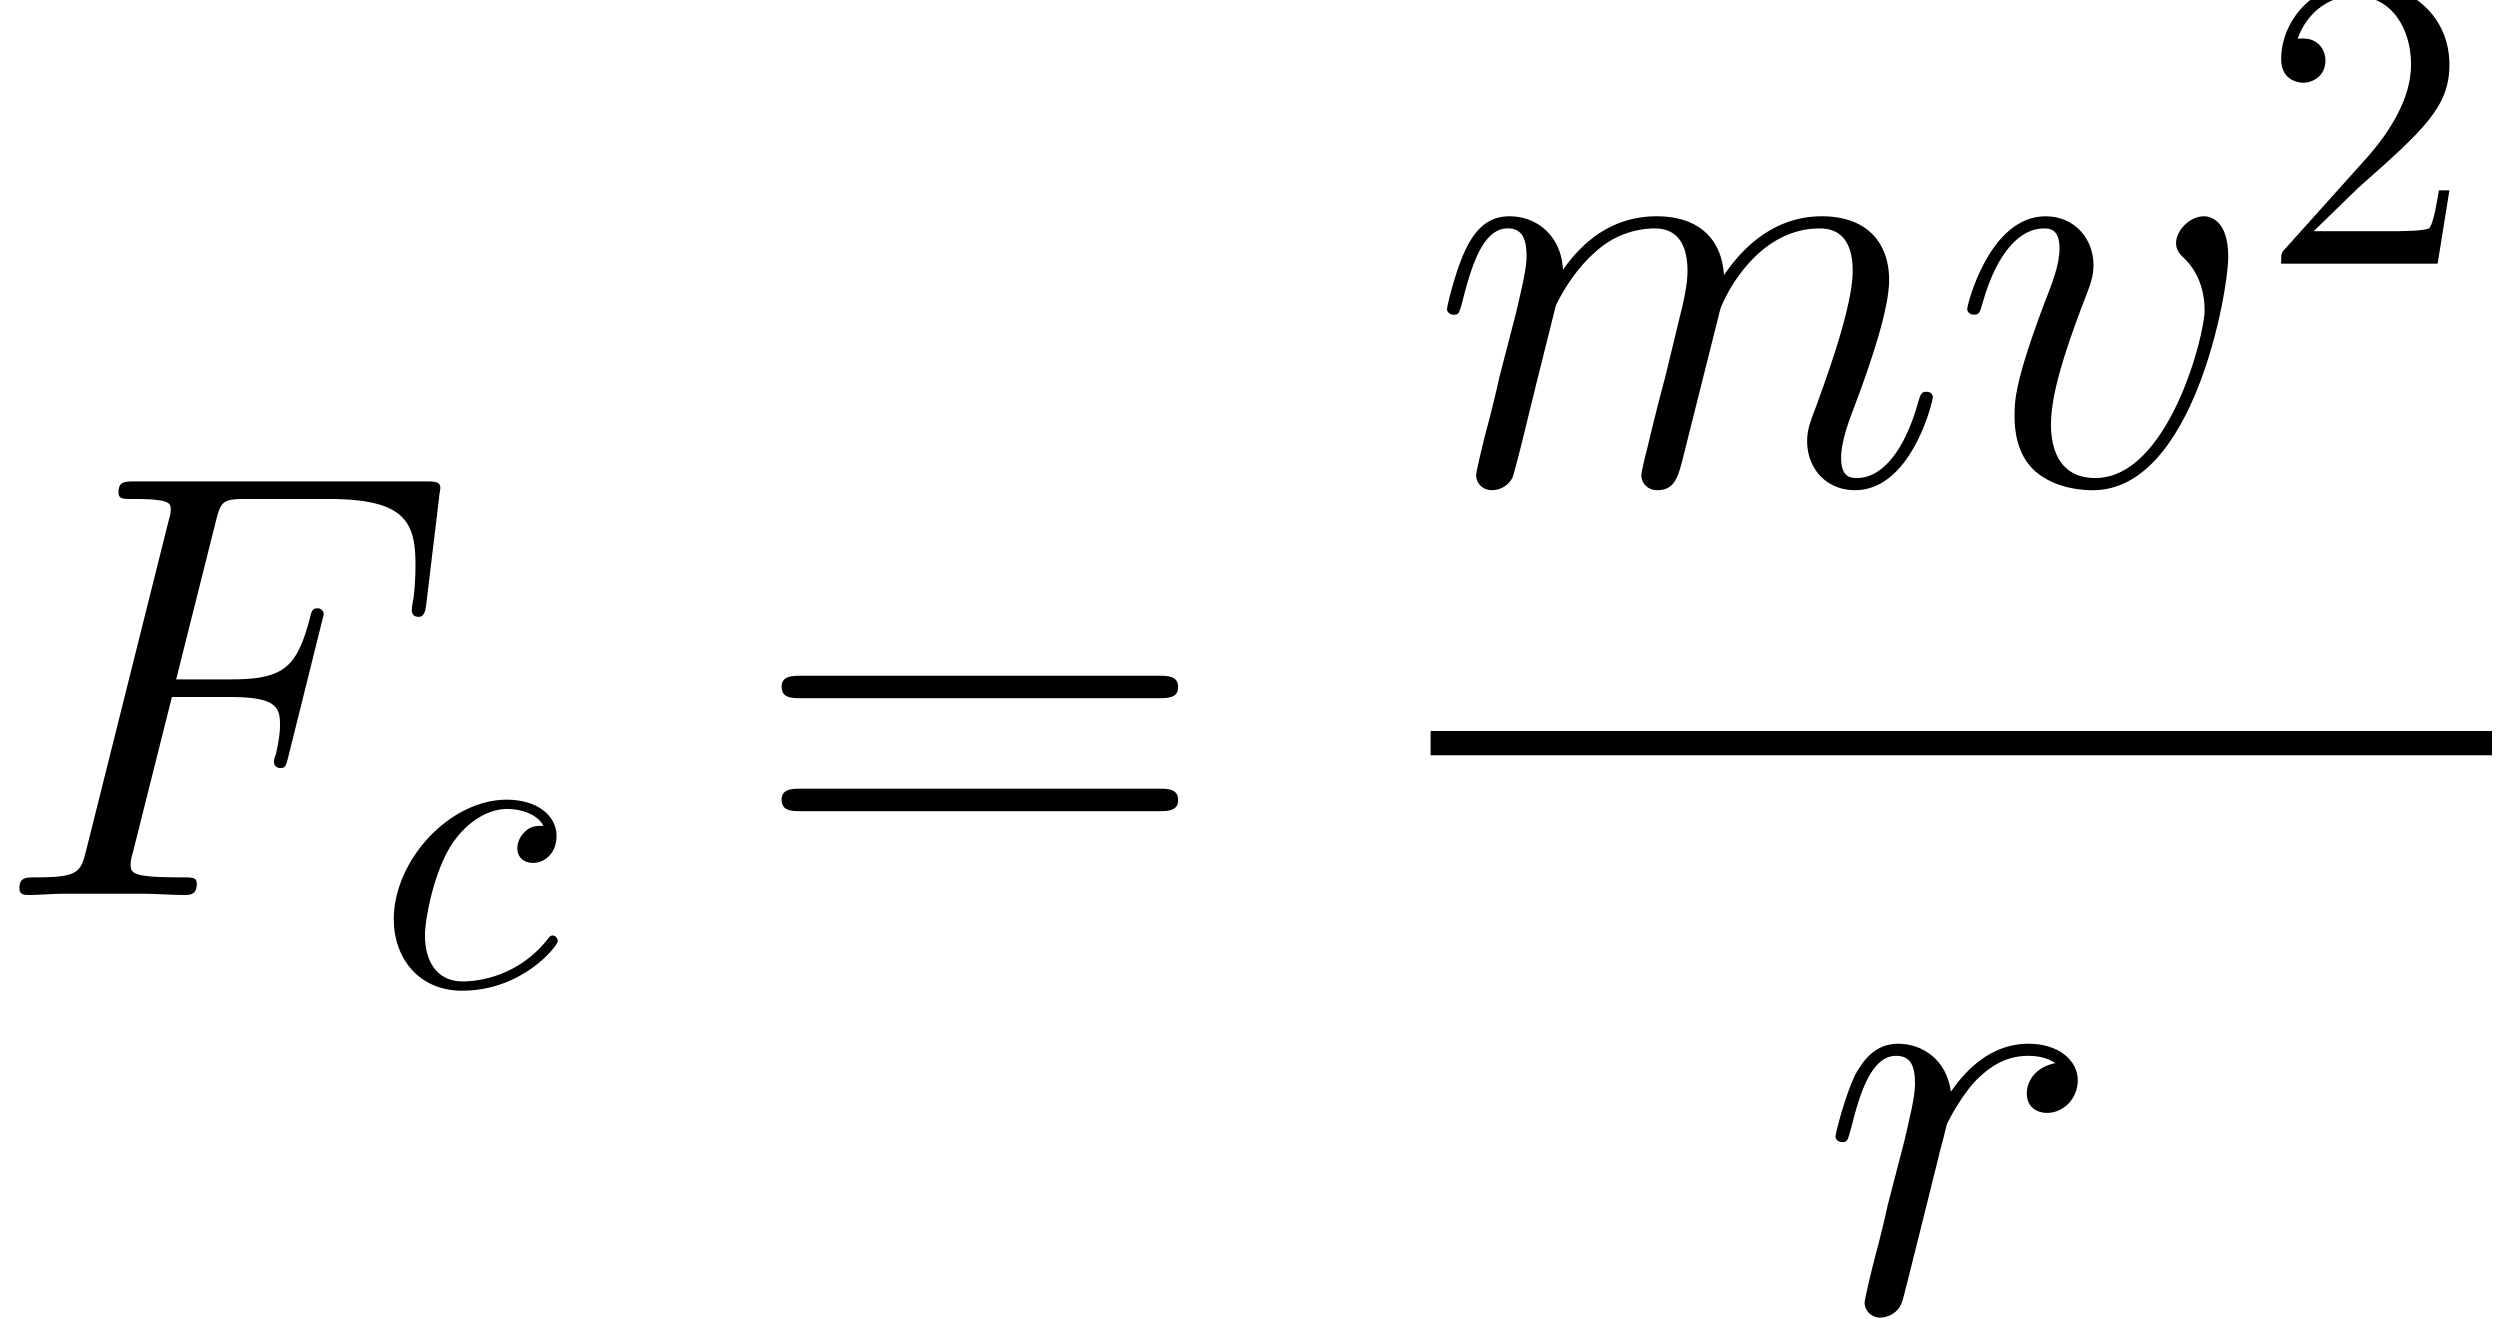
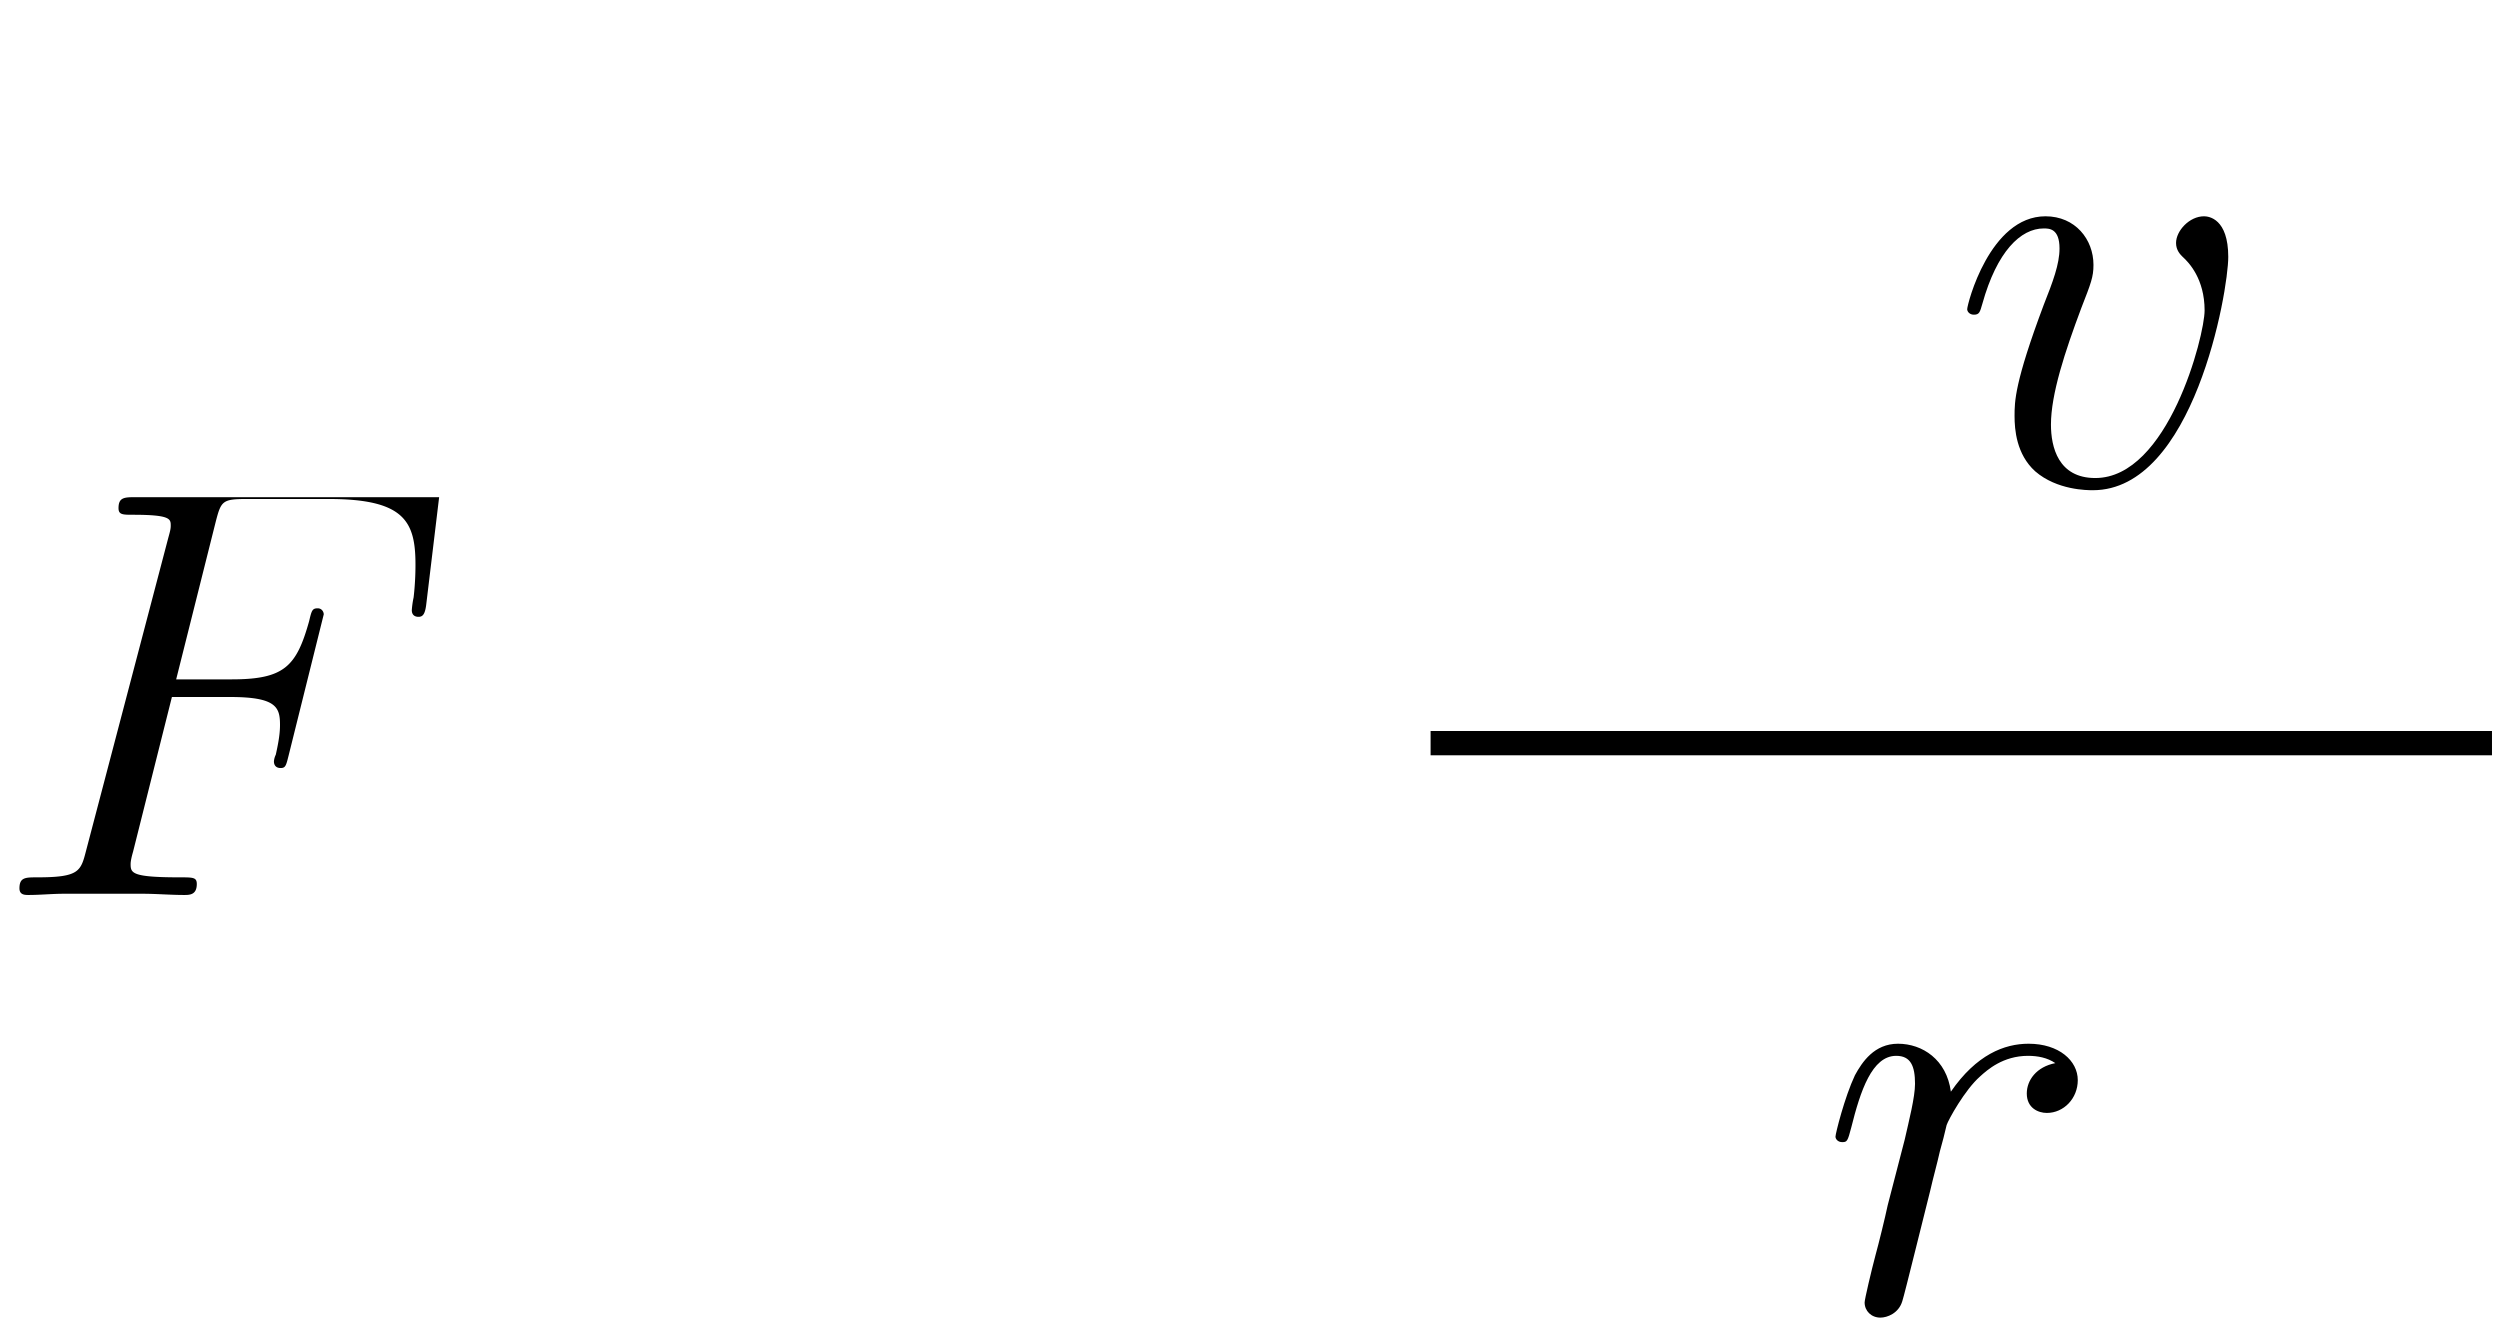
<svg xmlns="http://www.w3.org/2000/svg" xmlns:xlink="http://www.w3.org/1999/xlink" height="46.967" viewBox="0 0 66.745 35.225" width="88.993">
  <defs>
-     <path d="M4.277-4.694h1.382c1.095 0 1.181.244 1.181.662 0 .187-.029.389-.1.706a.437.437 0 0 0-.044.158c0 .1.058.158.158.158.116 0 .13-.057.188-.288l.835-3.355c0-.057-.043-.144-.144-.144-.13 0-.144.058-.202.303-.302 1.08-.59 1.382-1.843 1.382h-1.31l.936-3.73c.13-.504.158-.547.748-.547h1.93c1.8 0 2.06.533 2.06 1.555 0 .087 0 .404-.044.778a2.185 2.185 0 0 0-.043.302c0 .116.072.159.158.159.101 0 .159-.058.187-.317l.303-2.52c0-.043.029-.187.029-.216 0-.158-.13-.158-.39-.158H3.428c-.273 0-.417 0-.417.259 0 .158.1.158.345.158.893 0 .893.101.893.26 0 .071-.014.129-.058.287L2.246-1.066c-.13.504-.158.648-1.166.648-.274 0-.418 0-.418.26C.662 0 .792 0 .878 0c.274 0 .562-.029.836-.029h1.872c.316 0 .662.029.979.029.13 0 .302 0 .302-.26 0-.158-.086-.158-.403-.158-1.138 0-1.166-.1-1.166-.316 0-.072.028-.188.057-.288l.922-3.672z" id="a" />
-     <path d="M2.966-4.22c.03-.086.39-.806.922-1.266a2.09 2.09 0 0 1 1.426-.576c.576 0 .777.432.777 1.008 0 .086 0 .374-.173 1.05l-.36 1.484a56.7 56.7 0 0 0-.417 1.656c-.058.216-.144.59-.144.648 0 .202.158.36.374.36.432 0 .504-.331.634-.85l.864-3.441c.029-.115.777-1.915 2.361-1.915.576 0 .778.432.778 1.008 0 .806-.562 2.376-.878 3.24-.13.345-.202.532-.202.792 0 .648.446 1.166 1.138 1.166 1.339 0 1.843-2.117 1.843-2.203 0-.072-.058-.13-.144-.13-.13 0-.144.043-.216.288-.331 1.152-.864 1.757-1.44 1.757-.144 0-.375-.014-.375-.475 0-.375.173-.835.23-.994.26-.691.908-2.39.908-3.225 0-.864-.504-1.512-1.598-1.512-.965 0-1.743.547-2.319 1.396-.043-.777-.518-1.396-1.598-1.396-1.282 0-1.959.907-2.218 1.267-.043-.821-.633-1.267-1.267-1.267-.418 0-.749.201-1.022.748-.26.519-.461 1.397-.461 1.455s.057.13.158.13c.115 0 .13-.015.216-.346.216-.85.49-1.7 1.066-1.7.331 0 .446.231.446.663 0 .317-.144.878-.245 1.325L1.627-2.52c-.057.274-.216.922-.288 1.18-.1.375-.259 1.052-.259 1.124 0 .202.158.36.374.36a.553.553 0 0 0 .49-.302c.029-.072.158-.576.23-.864l.317-1.296.475-1.901z" id="d" />
+     <path d="M4.277-4.694h1.382c1.095 0 1.181.244 1.181.662 0 .187-.029.389-.1.706a.437.437 0 0 0-.044.158c0 .1.058.158.158.158.116 0 .13-.057.188-.288l.835-3.355c0-.057-.043-.144-.144-.144-.13 0-.144.058-.202.303-.302 1.08-.59 1.382-1.843 1.382h-1.31l.936-3.73c.13-.504.158-.547.748-.547h1.93c1.8 0 2.06.533 2.06 1.555 0 .087 0 .404-.044.778a2.185 2.185 0 0 0-.043.302c0 .116.072.159.158.159.101 0 .159-.058.187-.317l.303-2.52H3.428c-.273 0-.417 0-.417.259 0 .158.1.158.345.158.893 0 .893.101.893.26 0 .071-.014.129-.058.287L2.246-1.066c-.13.504-.158.648-1.166.648-.274 0-.418 0-.418.26C.662 0 .792 0 .878 0c.274 0 .562-.029.836-.029h1.872c.316 0 .662.029.979.029.13 0 .302 0 .302-.26 0-.158-.086-.158-.403-.158-1.138 0-1.166-.1-1.166-.316 0-.072.028-.188.057-.288l.922-3.672z" id="a" />
    <path d="M5.602-5.89c-.447.087-.677.404-.677.72 0 .346.273.461.475.461.403 0 .734-.345.734-.777 0-.461-.446-.864-1.166-.864-.576 0-1.238.259-1.843 1.137-.101-.763-.677-1.137-1.253-1.137-.562 0-.85.432-1.022.748-.245.519-.461 1.383-.461 1.455 0 .057.057.13.158.13.115 0 .13-.015.216-.346.216-.864.49-1.7 1.066-1.7.345 0 .446.245.446.663 0 .317-.144.878-.245 1.325L1.627-2.52c-.057.274-.216.922-.288 1.18-.1.375-.259 1.052-.259 1.124 0 .202.158.36.374.36.159 0 .432-.1.519-.389.043-.115.576-2.29.662-2.62.072-.317.159-.62.23-.937.058-.201.116-.432.159-.619.043-.13.432-.835.792-1.152.173-.158.547-.49 1.138-.49.23 0 .46.044.648.173z" id="g" />
    <path d="M6.58-5.386c0-.907-.46-.964-.575-.964-.346 0-.663.345-.663.633 0 .173.101.274.159.331.144.13.518.519.518 1.268 0 .604-.864 3.974-2.592 3.974-.878 0-1.051-.734-1.051-1.267 0-.72.331-1.728.72-2.765.23-.59.288-.734.288-1.022 0-.605-.432-1.152-1.138-1.152C.922-6.35.39-4.262.39-4.147c0 .057.057.13.158.13.13 0 .144-.058.202-.26.345-1.238.907-1.785 1.454-1.785.13 0 .375 0 .375.475 0 .374-.159.792-.375 1.339-.691 1.843-.691 2.29-.691 2.635 0 .317.043.907.49 1.31C2.52.145 3.24.145 3.37.145c2.39 0 3.21-4.709 3.21-5.53z" id="e" />
-     <path d="M3.96-3.8c-.16 0-.3 0-.44.14-.16.15-.18.32-.18.39 0 .24.18.35.37.35.29 0 .56-.24.56-.64 0-.49-.47-.86-1.18-.86C1.74-4.42.41-2.99.41-1.58.41-.68.99.11 2.03.11 3.46.11 4.3-.95 4.3-1.07c0-.06-.06-.13-.12-.13-.05 0-.07.02-.13.1-.79.99-1.88.99-2 .99-.63 0-.9-.49-.9-1.09 0-.41.2-1.38.54-2 .31-.57.86-1 1.41-1 .34 0 .72.13.86.4z" id="b" />
-     <path d="M9.72-4.666c.202 0 .46 0 .46-.259 0-.273-.244-.273-.46-.273H1.238c-.201 0-.46 0-.46.259 0 .273.244.273.46.273H9.72zm0 2.679c.202 0 .46 0 .46-.26 0-.273-.244-.273-.46-.273H1.238c-.201 0-.46 0-.46.26 0 .273.244.273.46.273H9.72z" id="c" />
-     <path d="M1.27-.77L2.33-1.8c1.56-1.38 2.16-1.92 2.16-2.92 0-1.14-.9-1.94-2.12-1.94C1.24-6.66.5-5.74.5-4.85c0 .56.5.56.53.56.17 0 .52-.12.52-.53 0-.26-.18-.52-.53-.52-.08 0-.1 0-.13.01.23-.65.77-1.02 1.35-1.02.91 0 1.34.81 1.34 1.63 0 .8-.5 1.59-1.05 2.21L.61-.37C.5-.26.5-.24.5 0h3.71l.28-1.74h-.25c-.05.3-.12.74-.22.89-.07.08-.73.08-.95.08h-1.8z" id="f" />
  </defs>
  <g transform="translate(-63.986 -61.02) scale(1.126)">
    <use x="56.625" xlink:href="#a" y="75.412" />
    <use x="65.752" xlink:href="#b" y="77.572" />
    <use x="74.58" xlink:href="#c" y="75.412" />
    <use x="90.746" xlink:href="#d" y="65.67" />
    <use x="103.079" xlink:href="#e" y="65.67" />
    <use x="110.413" xlink:href="#f" y="60.444" />
    <path d="M90.746 71.524h25.166v.576H90.746z" />
    <use x="99.957" xlink:href="#g" y="85.289" />
  </g>
</svg>